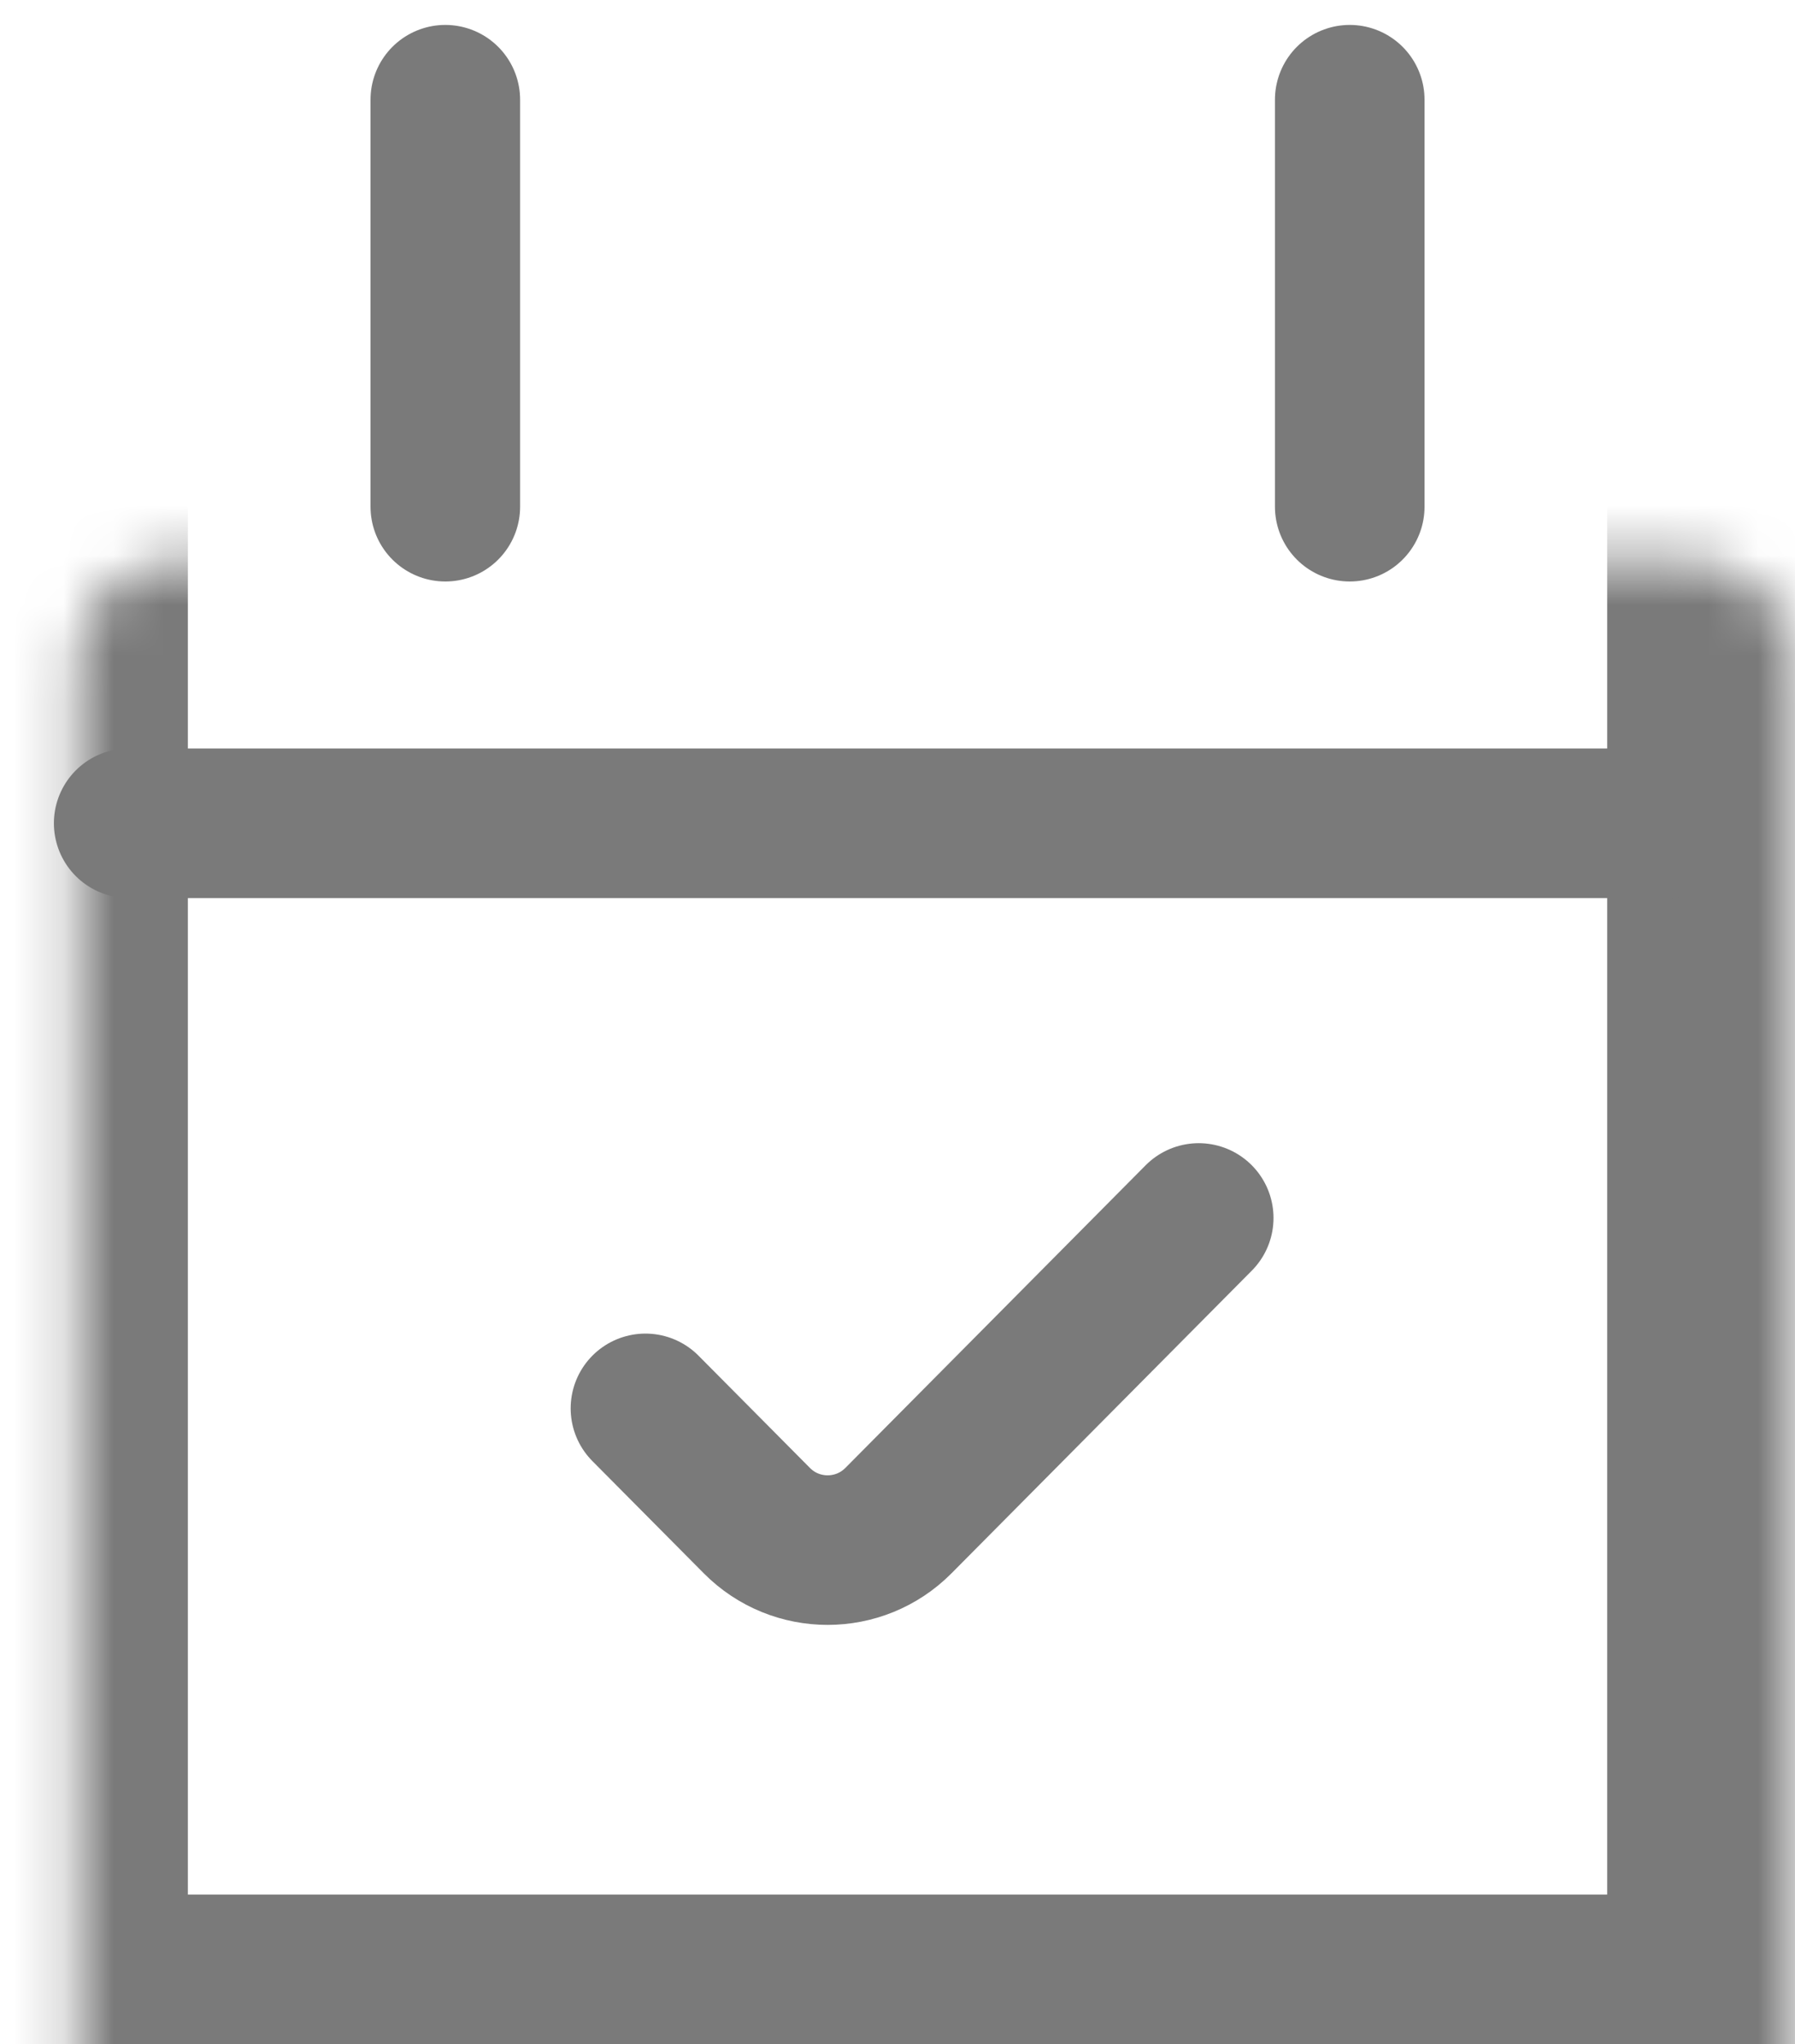
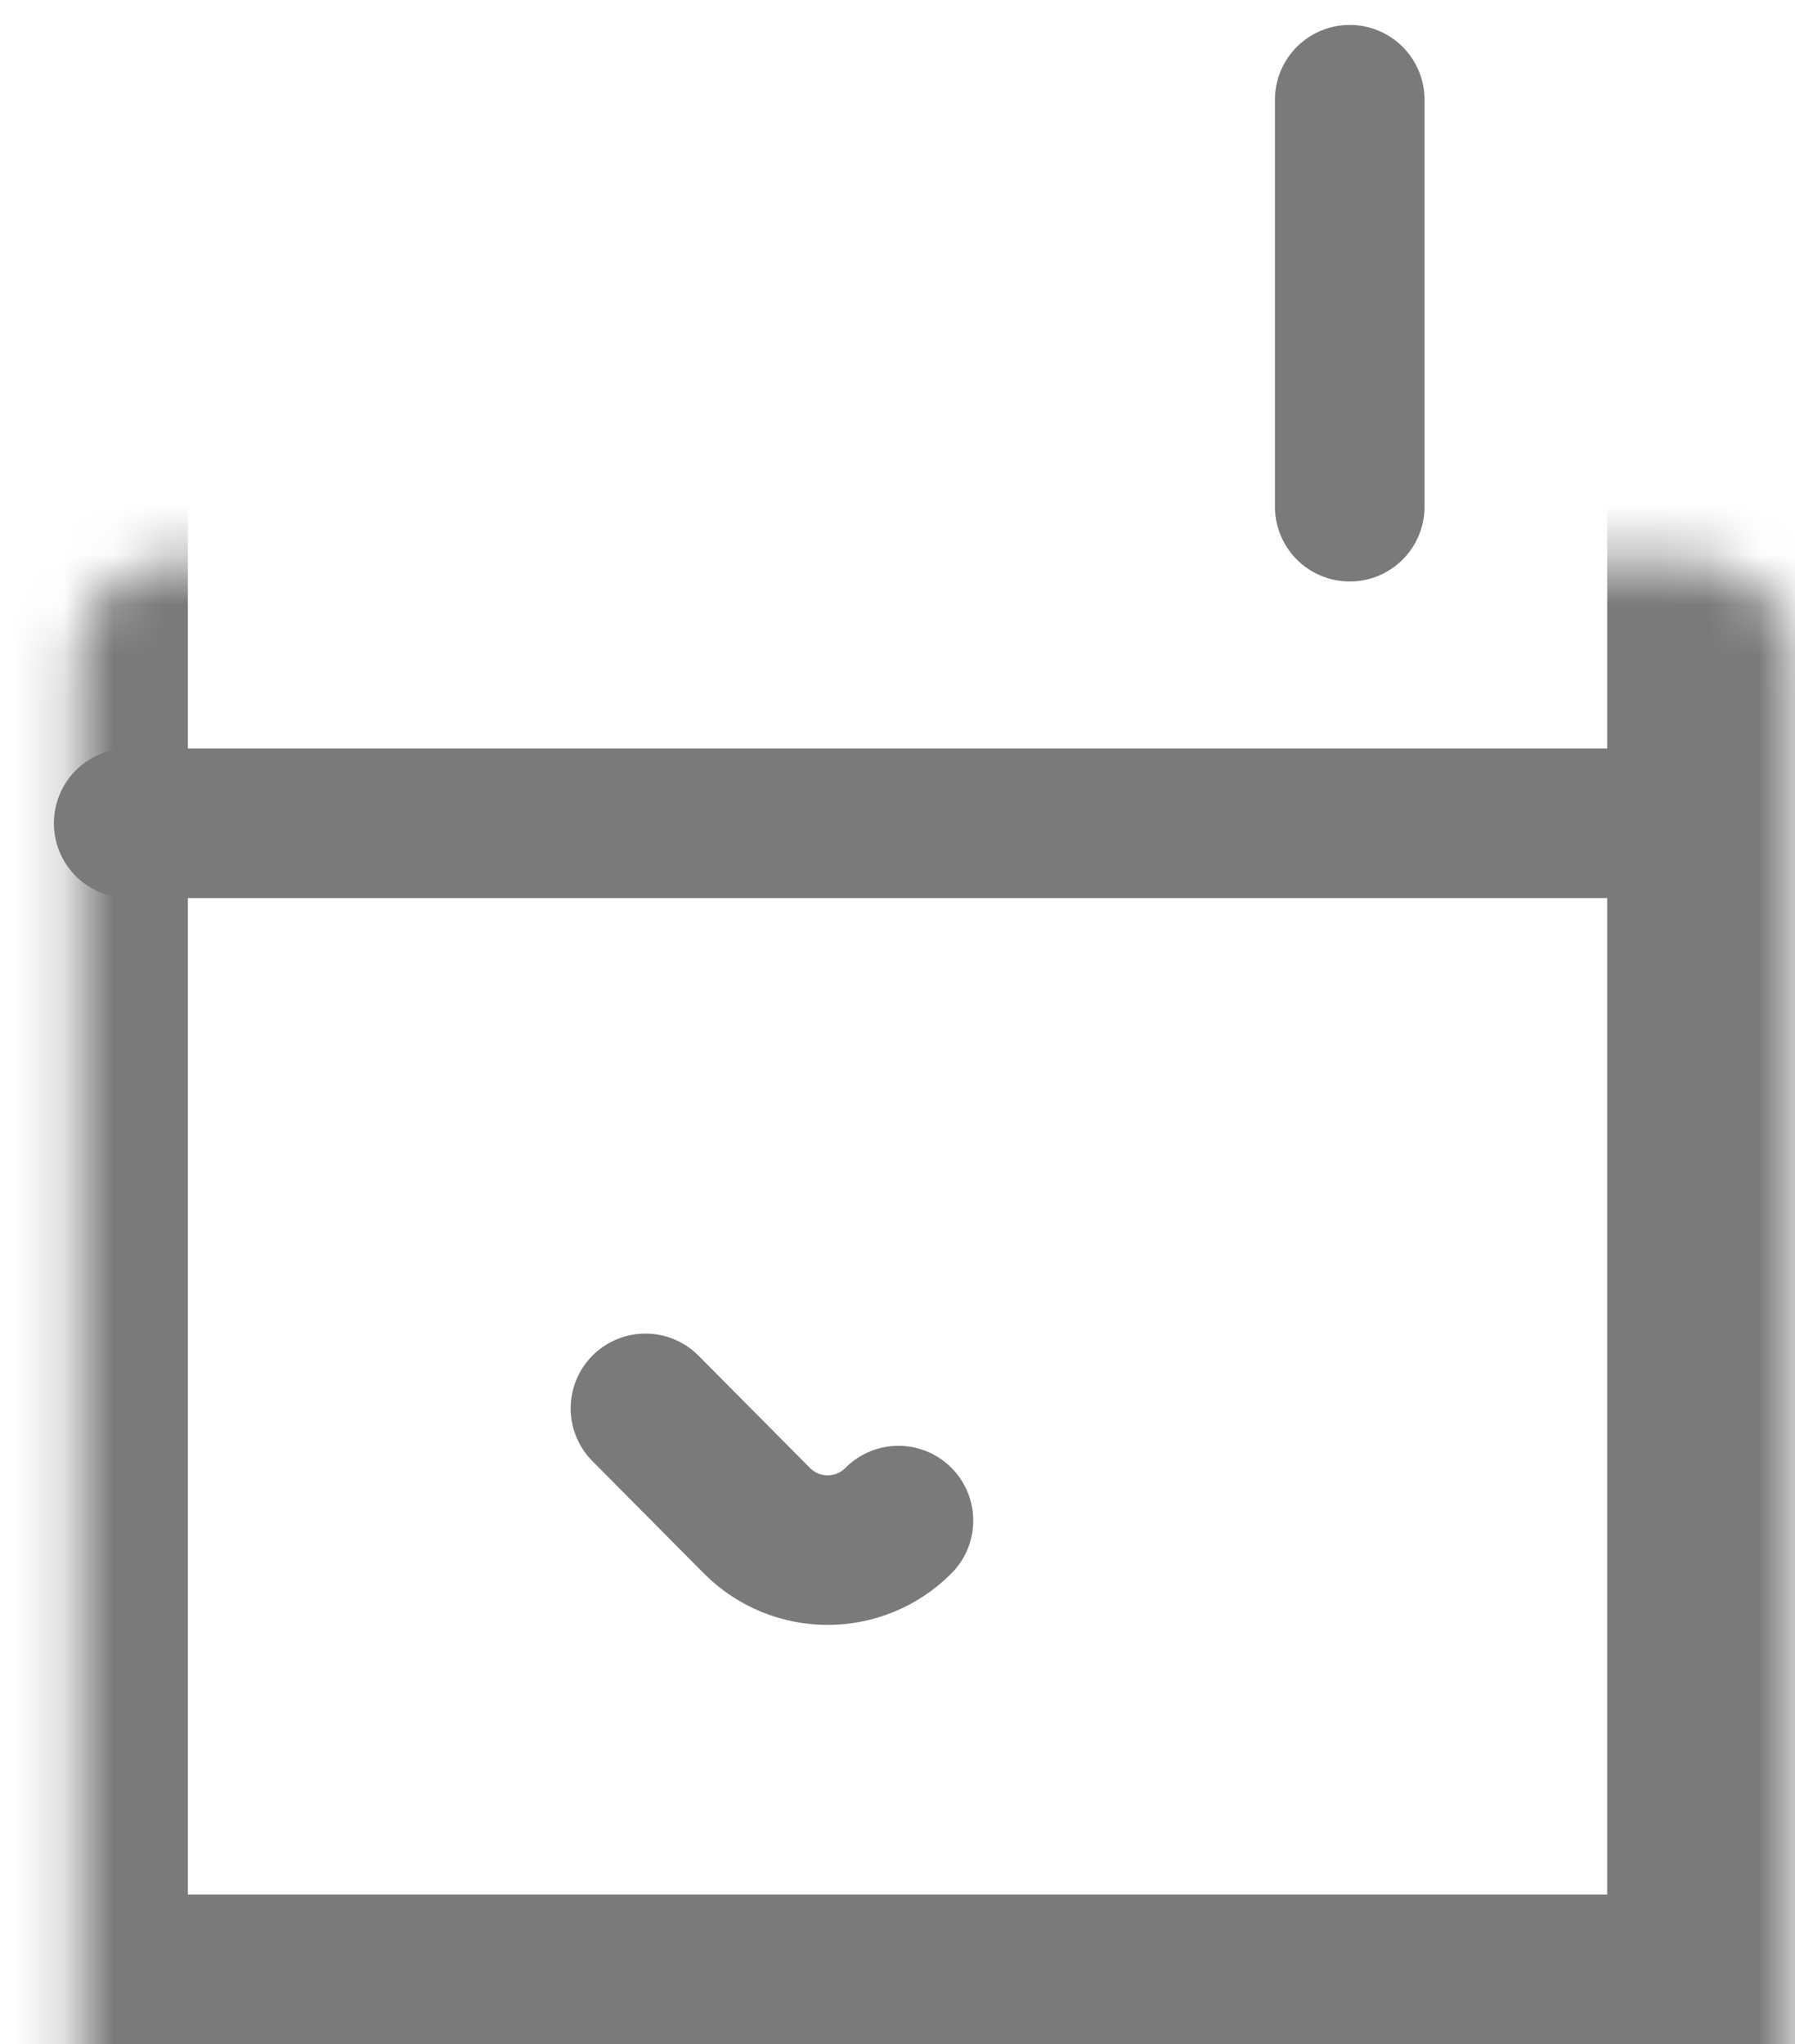
<svg xmlns="http://www.w3.org/2000/svg" width="36" height="41" viewBox="0 0 36 41" fill="none">
  <g id="Group 513">
    <g id="Rectangle 456">
      <mask id="path-1-inside-1_27_1497" fill="white">
        <rect x="0.768" y="5.628" width="34.465" height="35.372" rx="2" />
      </mask>
      <rect x="0.768" y="5.628" width="34.465" height="35.372" rx="2" stroke="#7A7A7A" stroke-width="6" mask="url(#path-1-inside-1_27_1497)" />
    </g>
-     <path id="Vector 274" d="M2.581 16.512H33.418M12.945 28.248L15.179 30.499C15.961 31.288 17.236 31.288 18.019 30.499L24.041 24.429" stroke="#7A7A7A" stroke-width="3" stroke-linecap="round" />
-     <path id="Vector 272" d="M8.931 2V10.163" stroke="#7A7A7A" stroke-width="3" stroke-linecap="round" />
+     <path id="Vector 274" d="M2.581 16.512H33.418M12.945 28.248L15.179 30.499C15.961 31.288 17.236 31.288 18.019 30.499" stroke="#7A7A7A" stroke-width="3" stroke-linecap="round" />
    <path id="Vector 273" d="M27.07 2V10.163" stroke="#7A7A7A" stroke-width="3" stroke-linecap="round" />
  </g>
</svg>